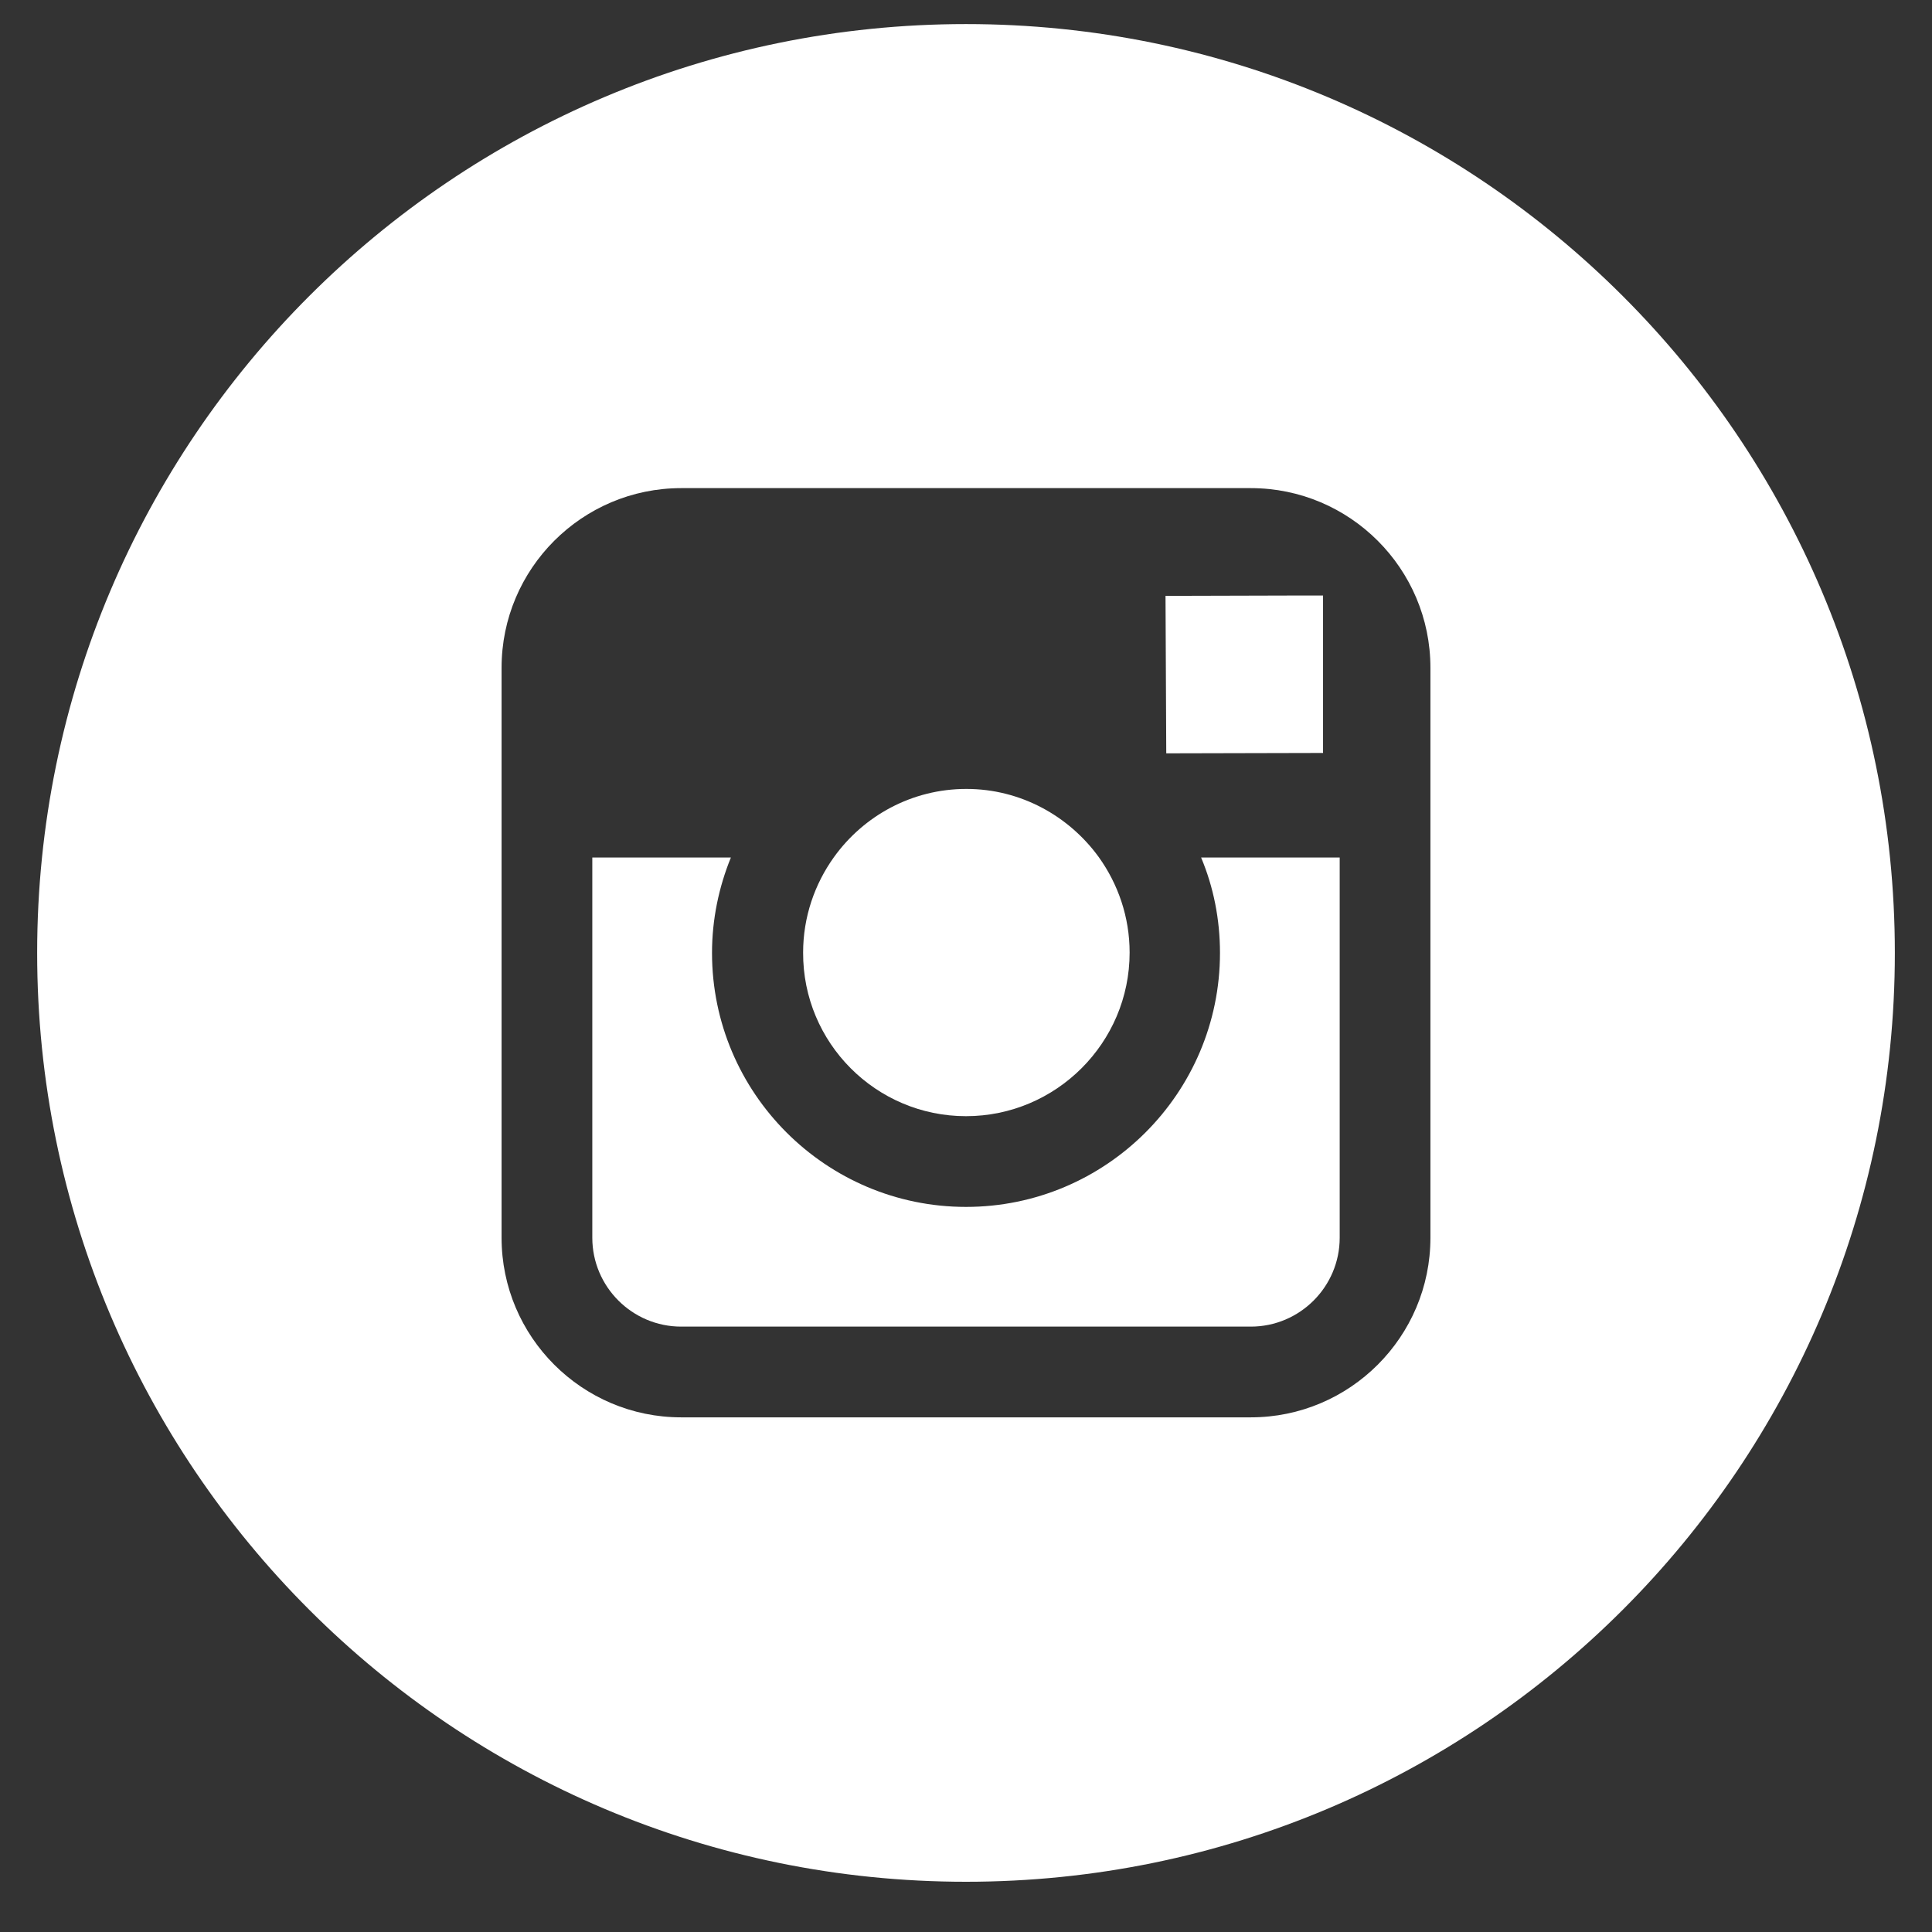
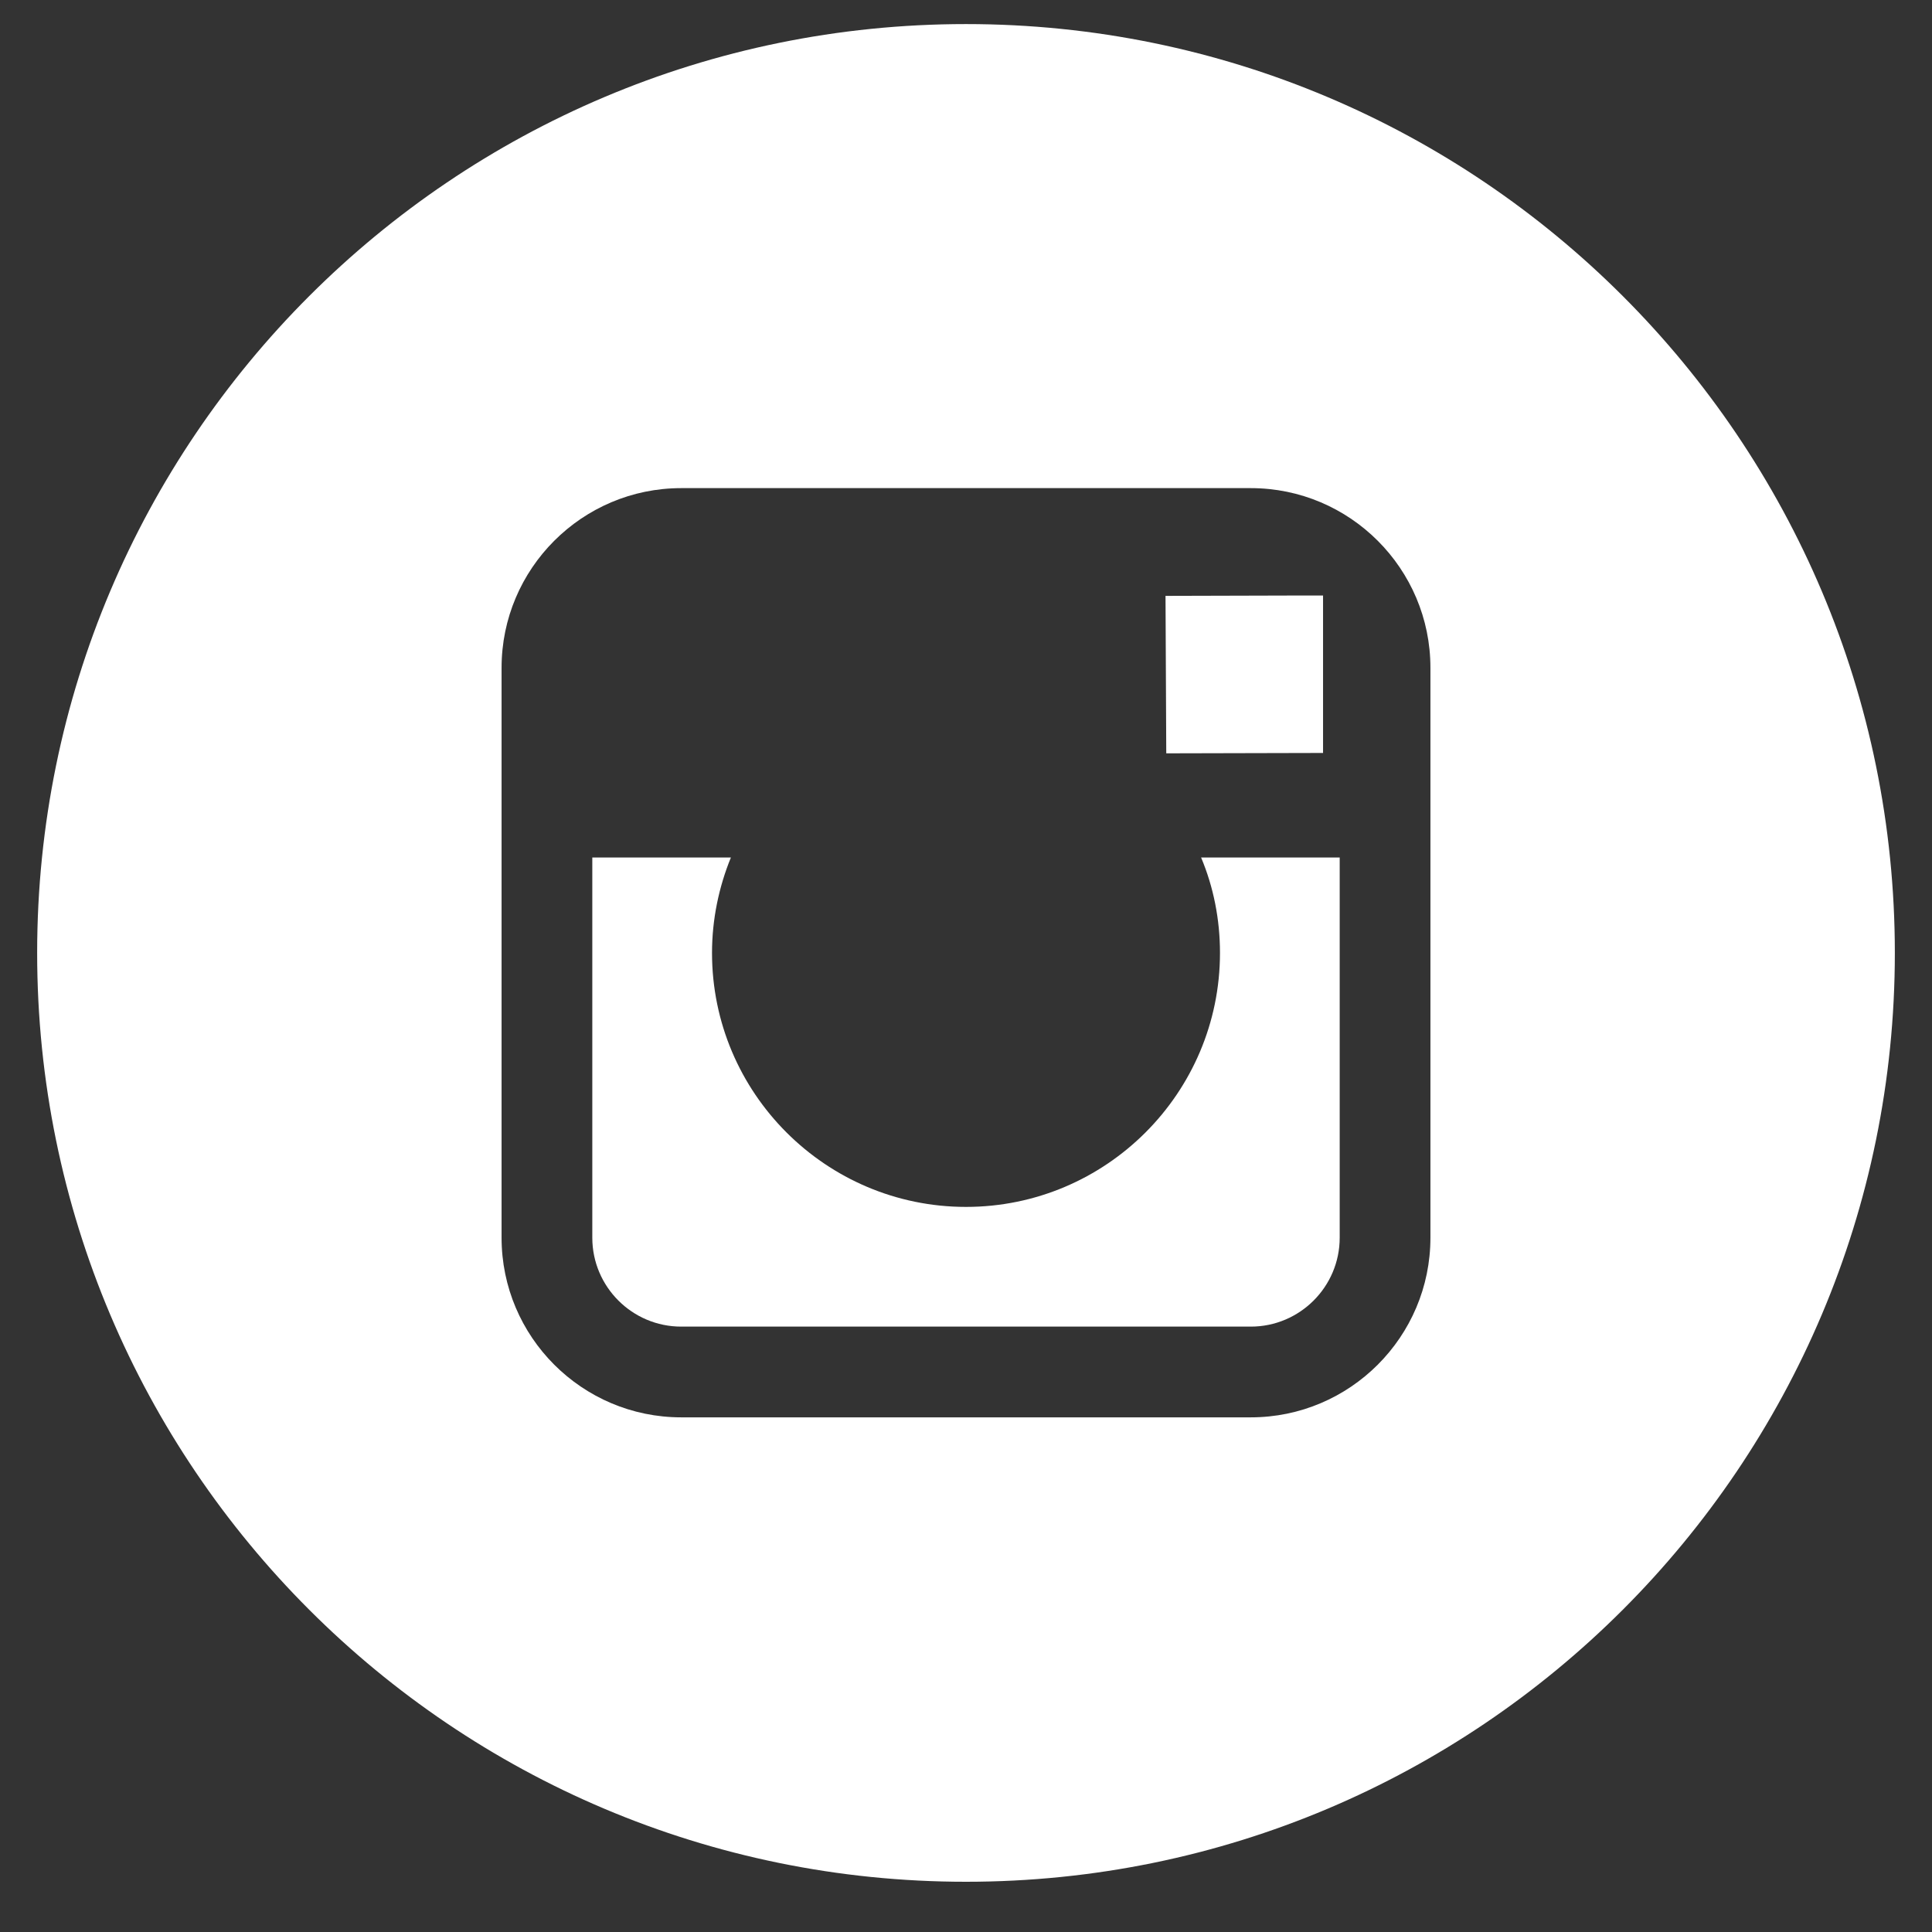
<svg xmlns="http://www.w3.org/2000/svg" width="26" height="26" viewBox="0 0 26 26" fill="none">
  <rect x="0" y="0" width="26" height="26" fill="#333333" stroke="none" />
-   <path d="M13 15.021C14.211 15.021 15.202 14.035 15.202 12.819C15.202 12.34 15.046 11.896 14.787 11.535C14.387 10.983 13.737 10.617 13.005 10.617C12.273 10.617 11.623 10.978 11.223 11.535C10.964 11.896 10.808 12.34 10.808 12.819C10.803 14.035 11.789 15.021 13 15.021Z" fill="white" />
  <path d="M17.805 10.133V8.288V8.014H17.531L15.685 8.019L15.695 10.138L17.805 10.133Z" fill="white" />
  <path d="M16.418 12.824C16.418 14.709 14.885 16.242 13 16.242C11.115 16.242 9.582 14.709 9.582 12.824C9.582 12.37 9.675 11.935 9.836 11.54H7.971V16.657C7.971 17.316 8.508 17.853 9.167 17.853H16.833C17.492 17.853 18.029 17.316 18.029 16.657V11.54H16.164C16.33 11.935 16.418 12.37 16.418 12.824Z" fill="white" />
  <path d="M13 0.324C6.096 0.324 0.5 5.919 0.5 12.824C0.5 19.728 6.096 25.324 13 25.324C19.904 25.324 25.5 19.728 25.5 12.824C25.5 5.919 19.904 0.324 13 0.324ZM19.25 11.54V16.657C19.25 17.99 18.166 19.074 16.833 19.074H9.167C7.834 19.074 6.75 17.99 6.75 16.657V11.54V8.986C6.75 7.653 7.834 6.569 9.167 6.569H16.833C18.166 6.569 19.25 7.653 19.25 8.986V11.54Z" fill="white" />
</svg>